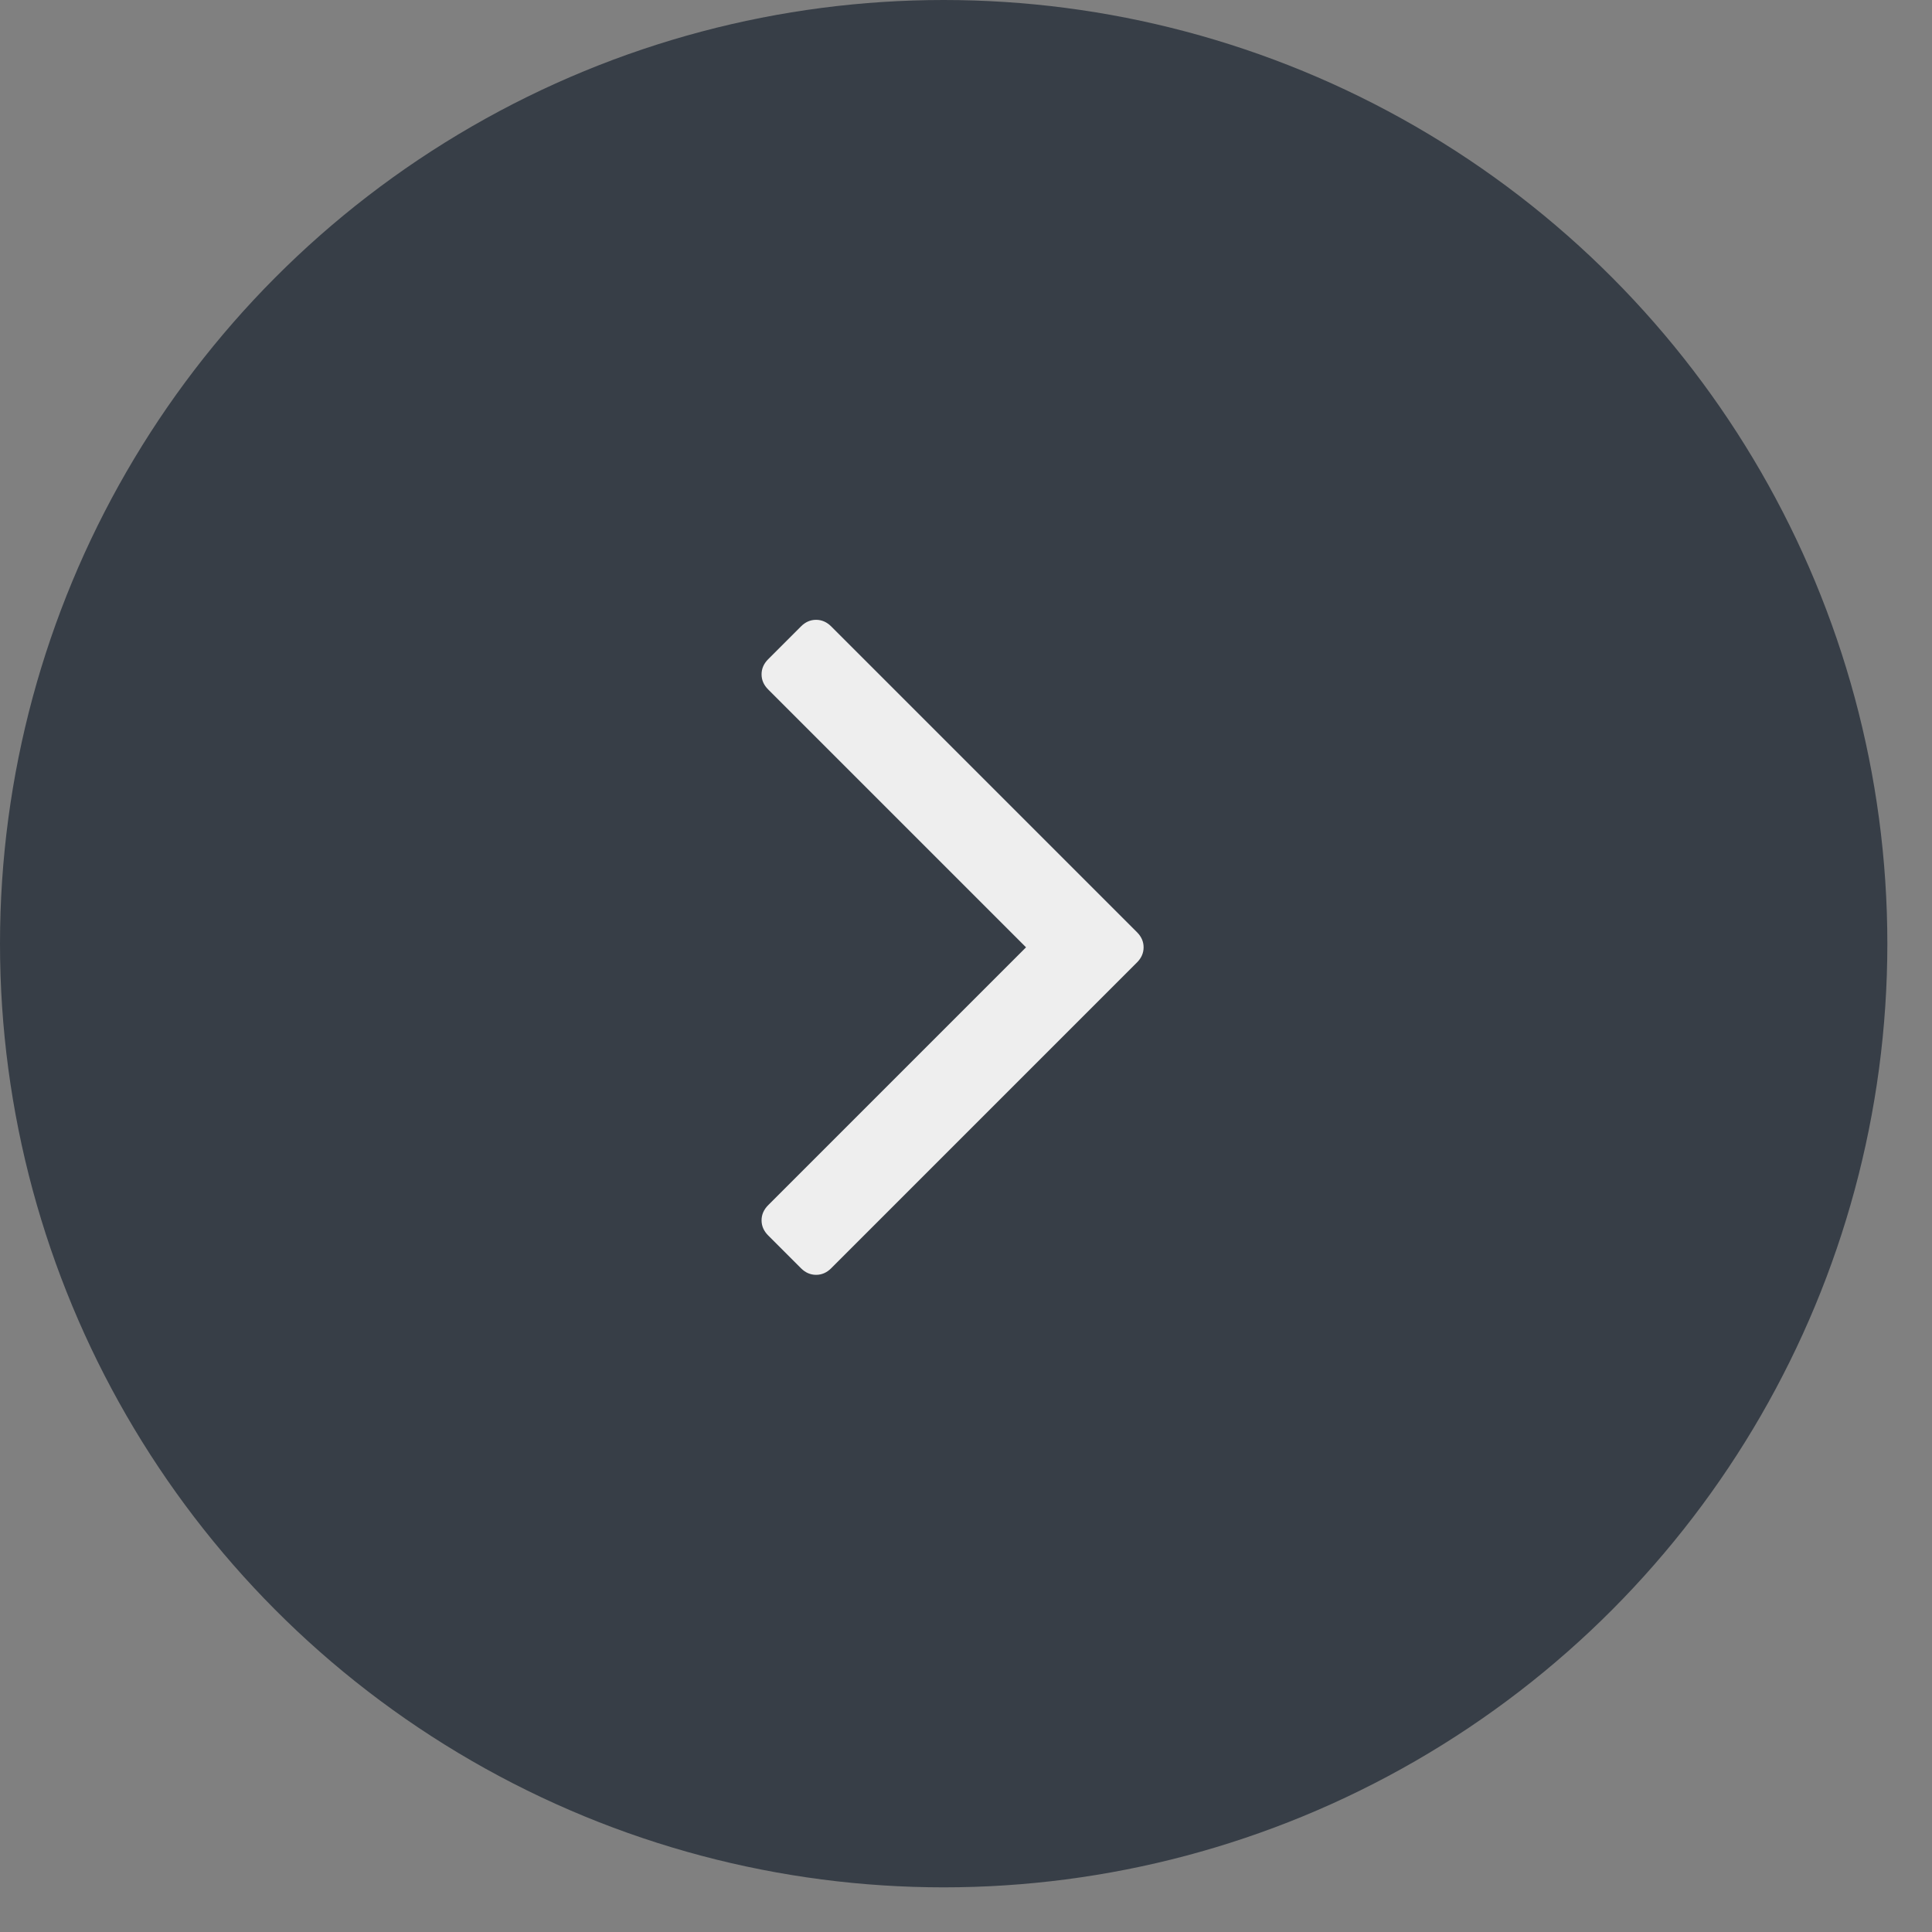
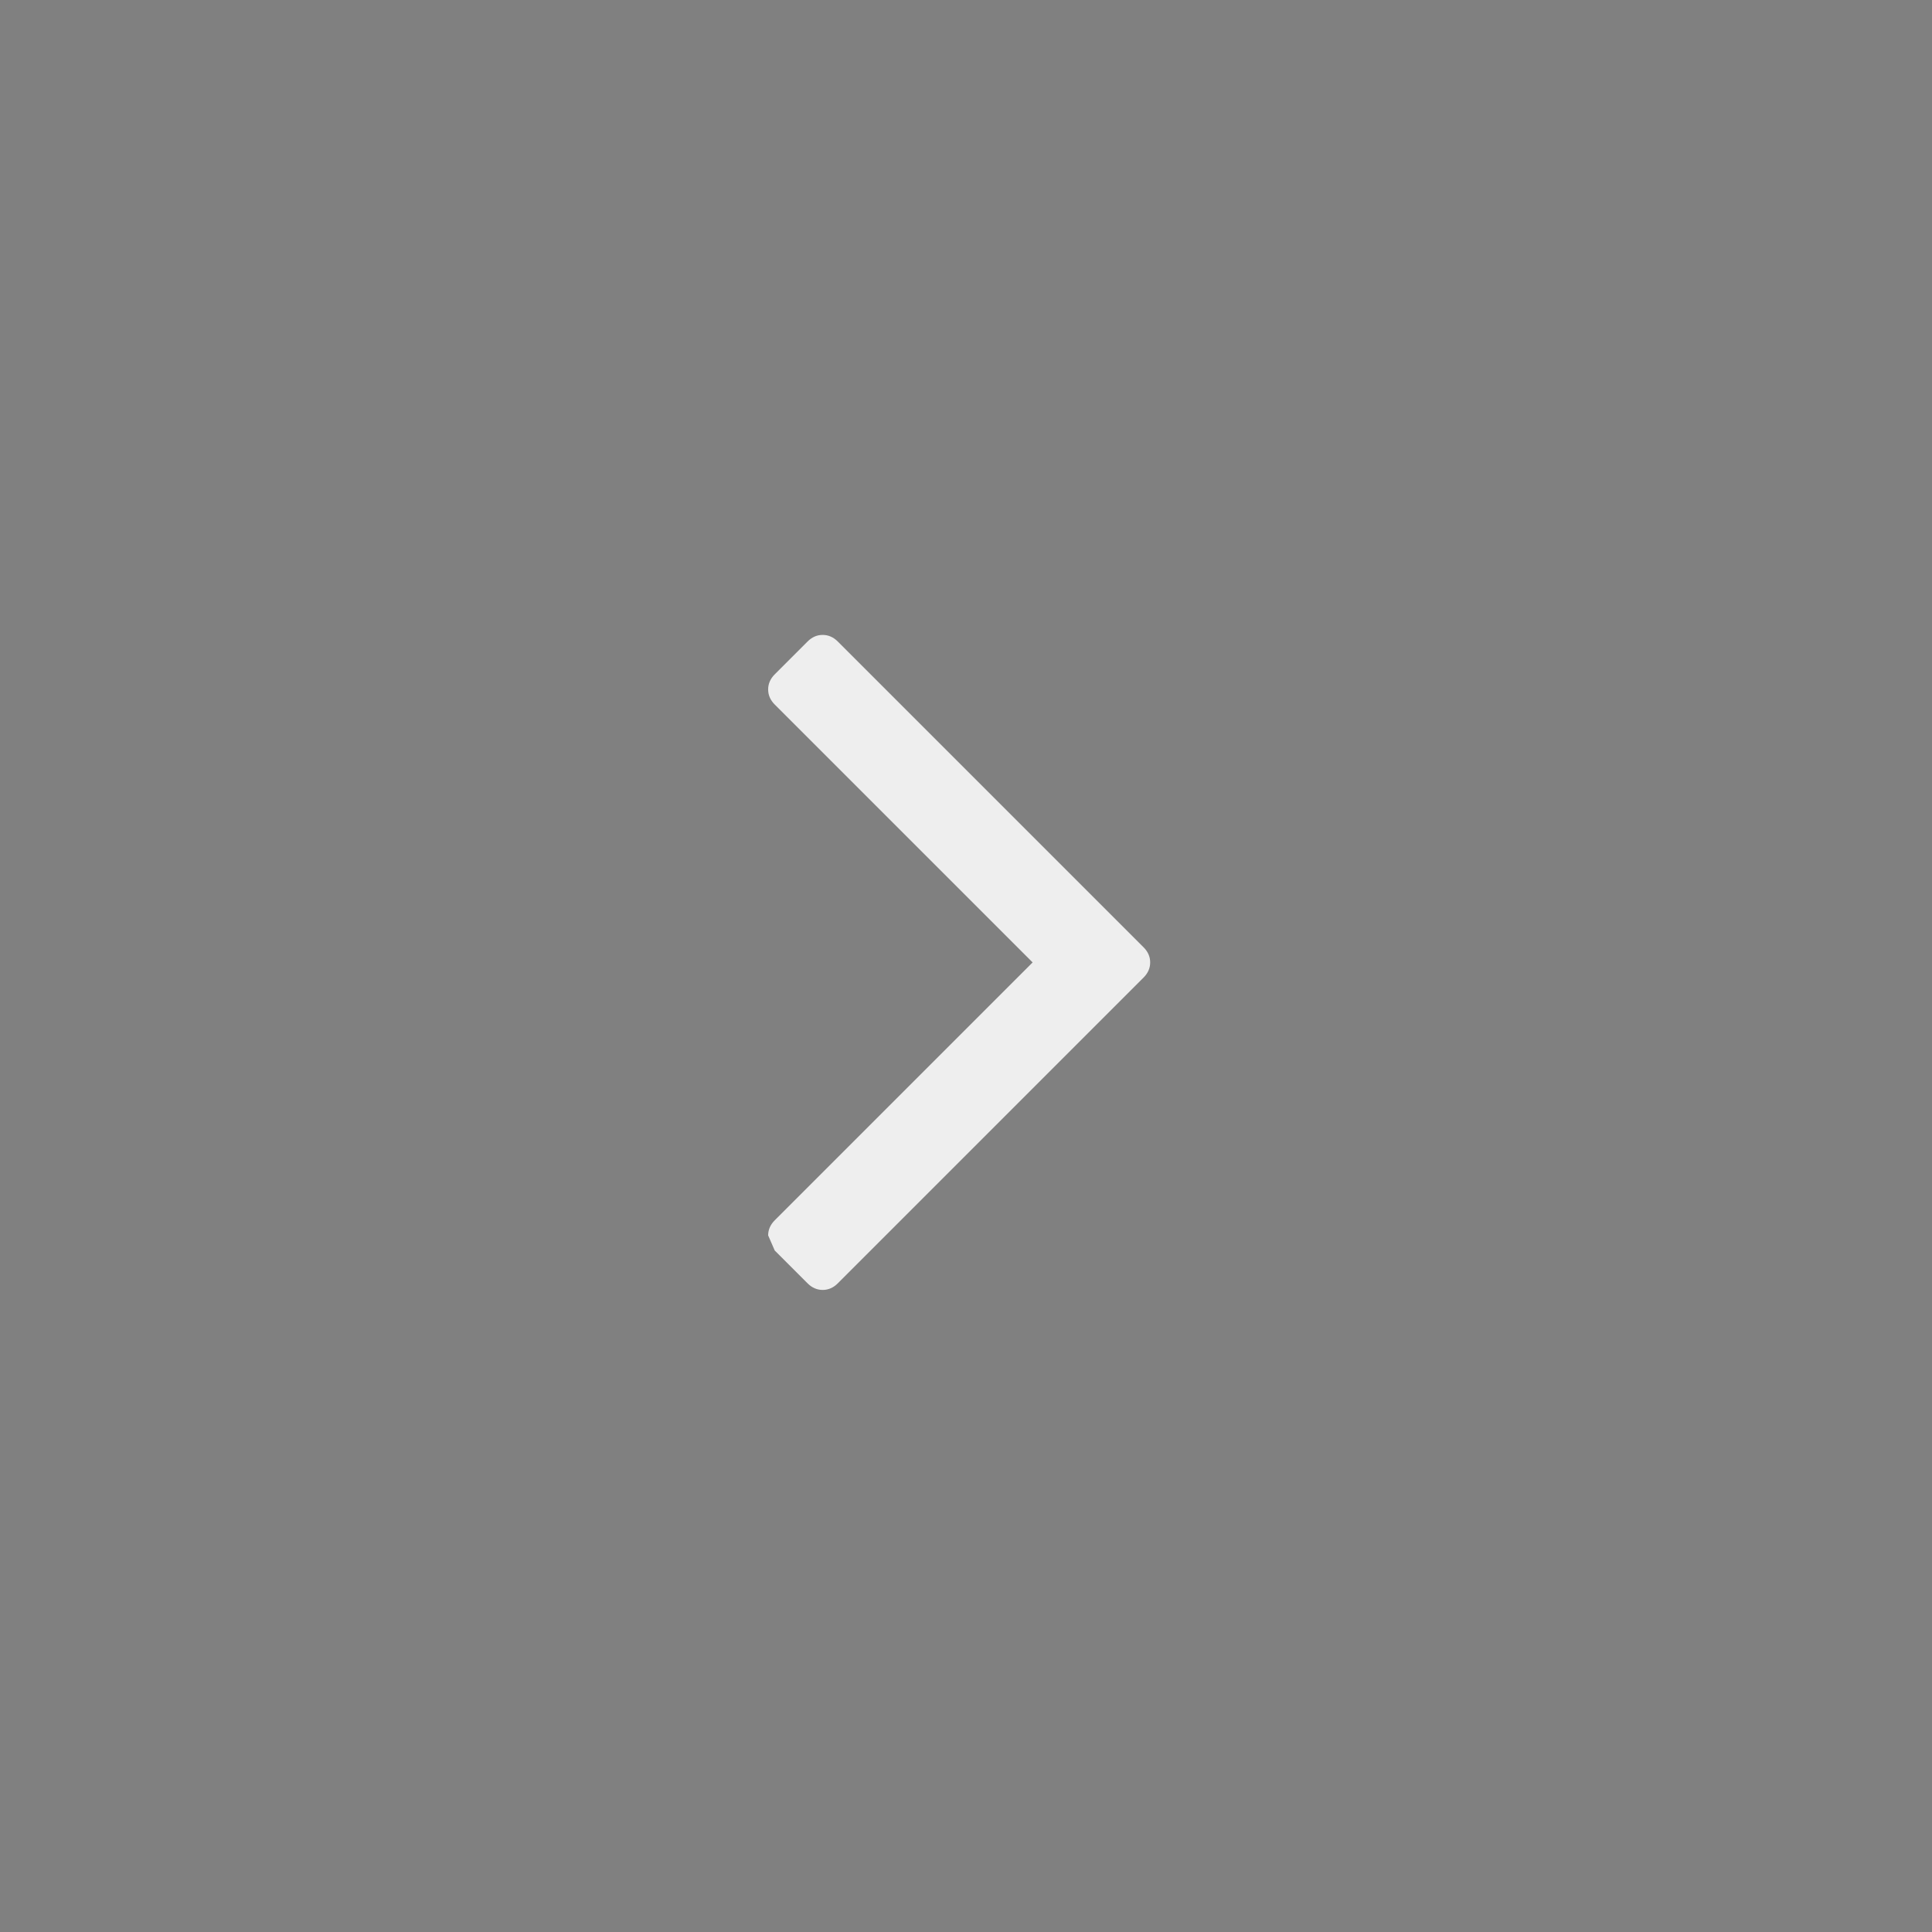
<svg xmlns="http://www.w3.org/2000/svg" width="27" height="27">
  <rect width="100%" height="100%" fill="#808080" stroke="none" />
  <defs>
    <clipPath>
      <rect fill="white" height="27" width="27" />
    </clipPath>
  </defs>
  <g>
    <rect fill="none" height="202" width="382" y="-1" x="-1" />
  </g>
  <g>
-     <circle fill="#373e47" r="13.188" cy="13.188" cx="13.188" />
-     <path id="svg_4" fill="#eee" d="m10.735,17.265c-0.061,-0.061 -0.092,-0.131 -0.092,-0.211c0,-0.079 0.031,-0.15    0.092,-0.211l3.604,-3.604l-3.604,-3.604c-0.061,-0.061 -0.092,-0.131 -0.092,-0.211c0,-0.079 0.031,-0.15    0.092,-0.211l0.459,-0.459c0.061,-0.061 0.131,-0.092 0.211,-0.092c0.079,0 0.15,0.031 0.211,0.092l4.274,   4.274c0.061,0.061 0.092,0.131 0.092,0.211c0,0.079 -0.031,0.15 -0.092,0.211l-4.274,4.274c-0.061,0.061 -0.131,   0.092 -0.211,0.092c-0.079,0 -0.15,-0.031 -0.211,-0.092l-0.459,-0.459z" />
+     <path id="svg_4" fill="#eee" d="m10.735,17.265c0,-0.079 0.031,-0.15    0.092,-0.211l3.604,-3.604l-3.604,-3.604c-0.061,-0.061 -0.092,-0.131 -0.092,-0.211c0,-0.079 0.031,-0.15    0.092,-0.211l0.459,-0.459c0.061,-0.061 0.131,-0.092 0.211,-0.092c0.079,0 0.15,0.031 0.211,0.092l4.274,   4.274c0.061,0.061 0.092,0.131 0.092,0.211c0,0.079 -0.031,0.15 -0.092,0.211l-4.274,4.274c-0.061,0.061 -0.131,   0.092 -0.211,0.092c-0.079,0 -0.15,-0.031 -0.211,-0.092l-0.459,-0.459z" />
  </g>
</svg>